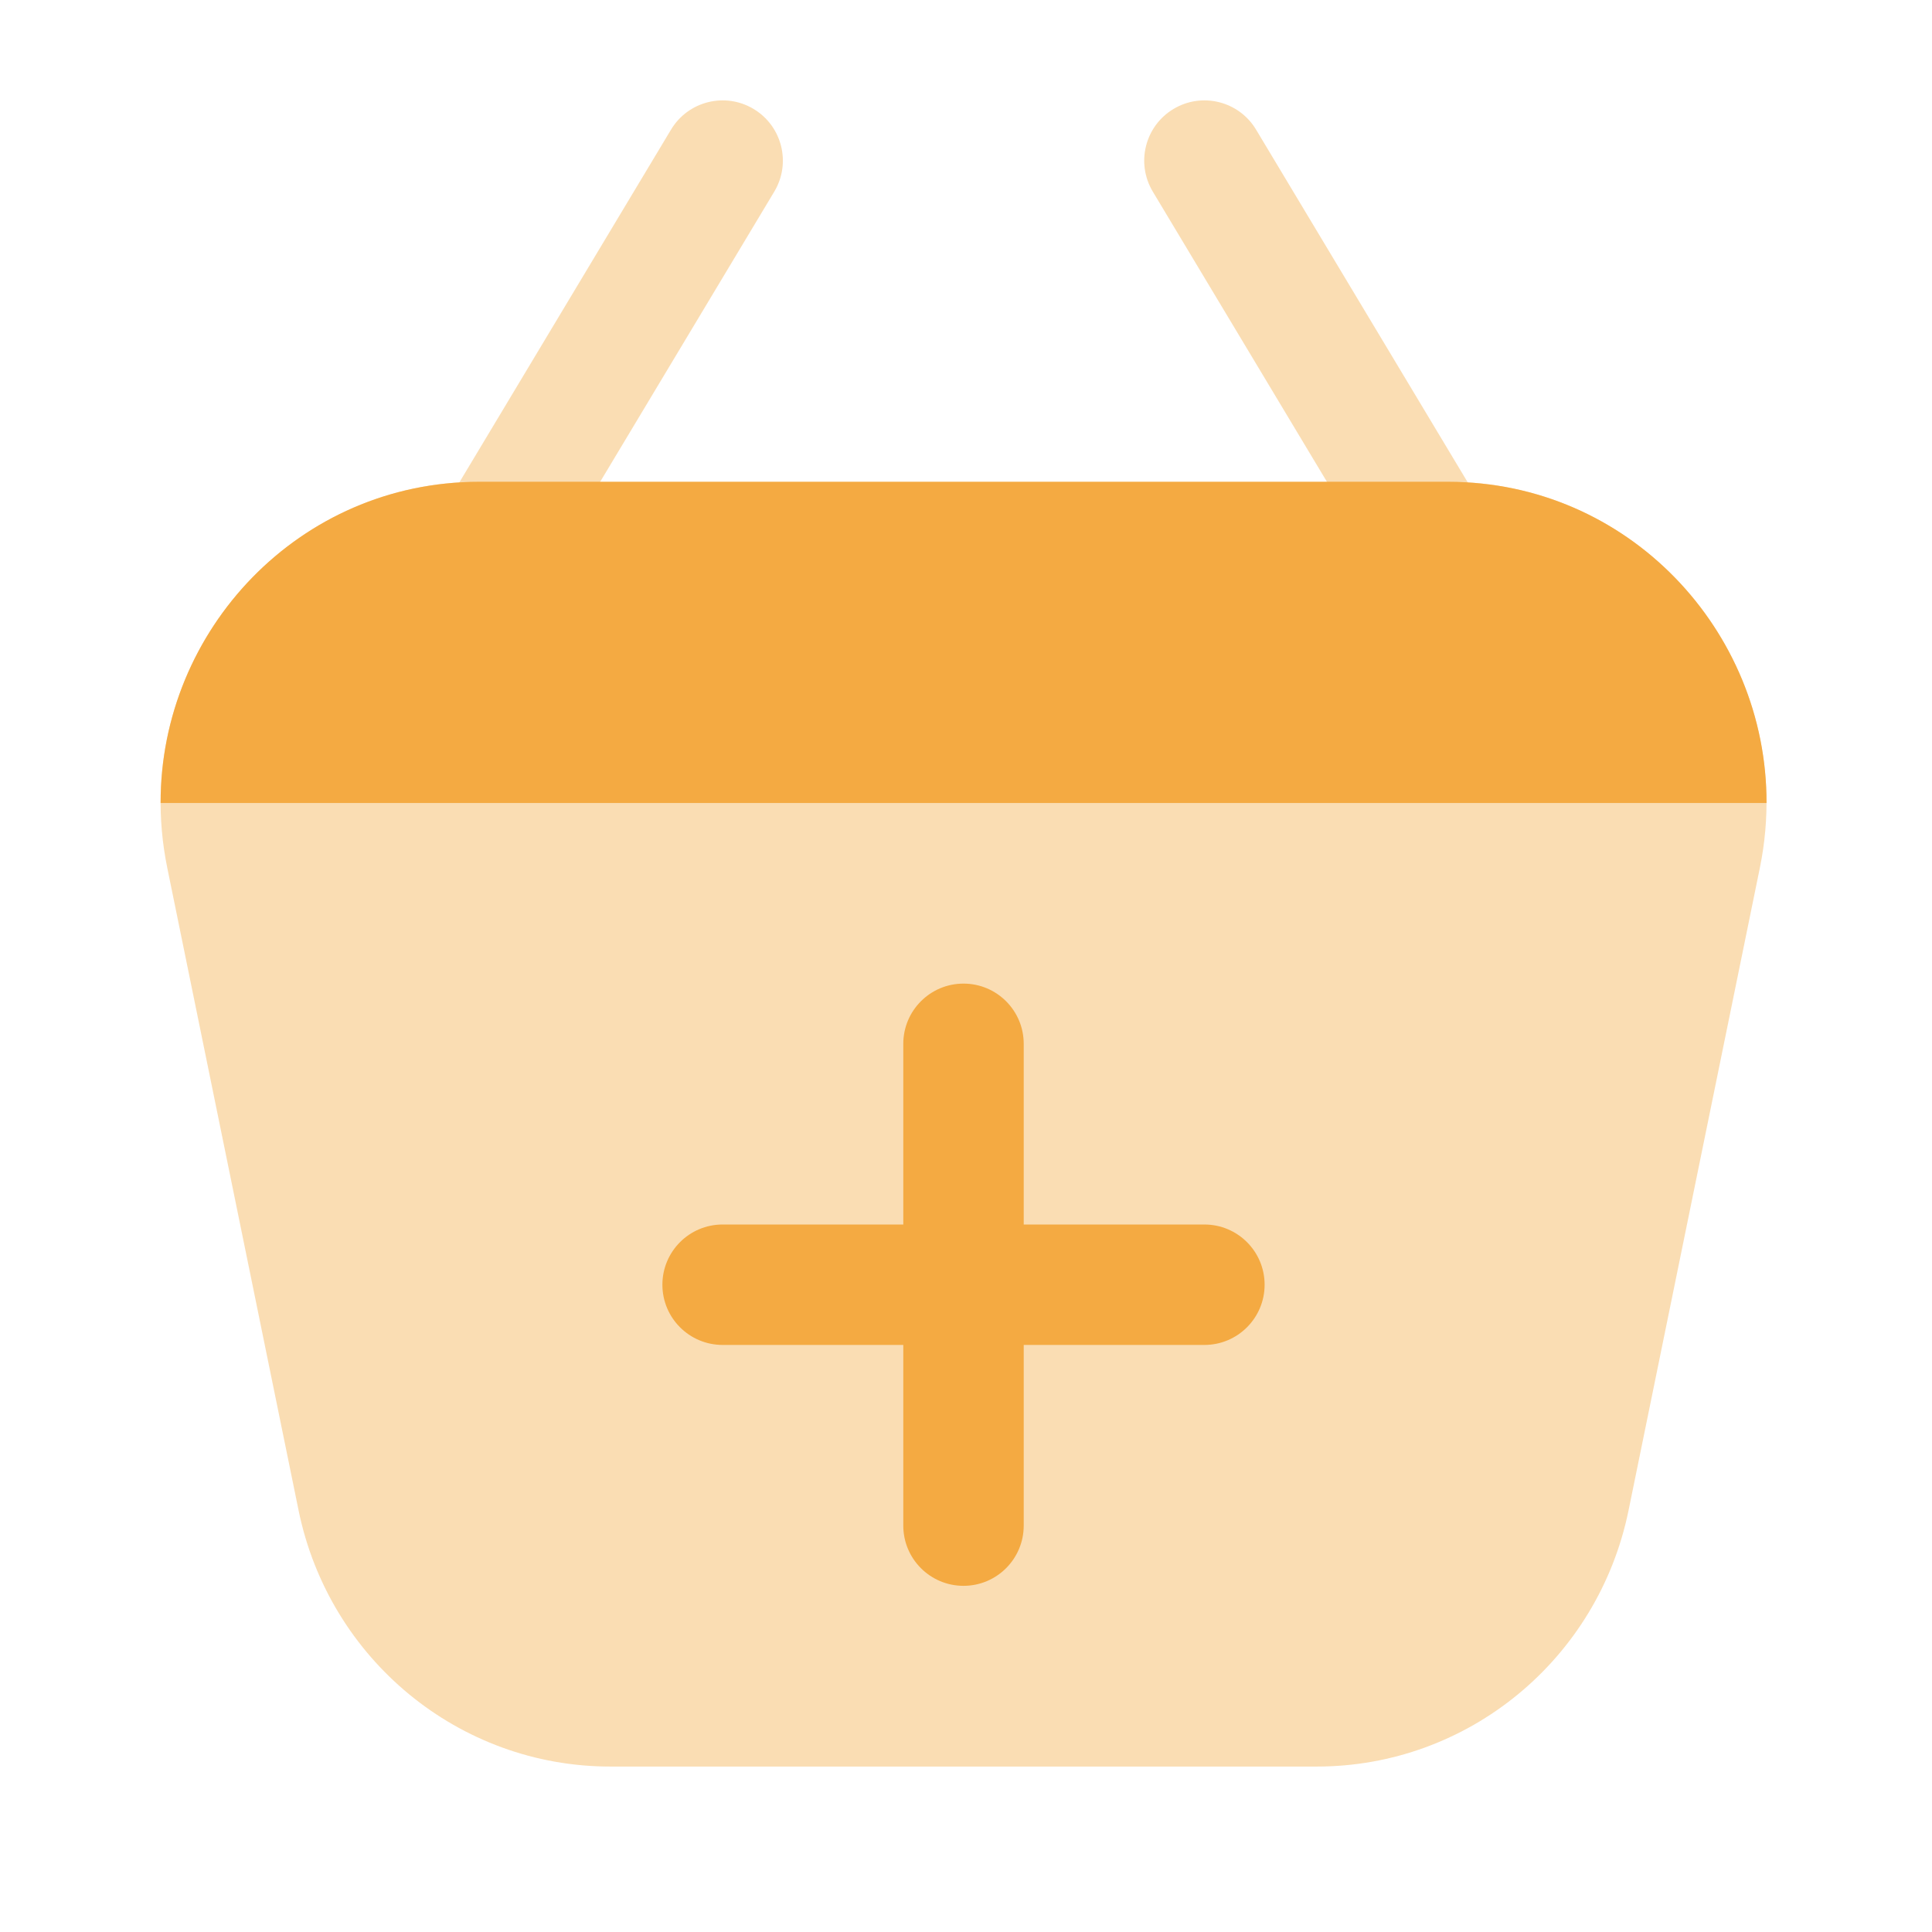
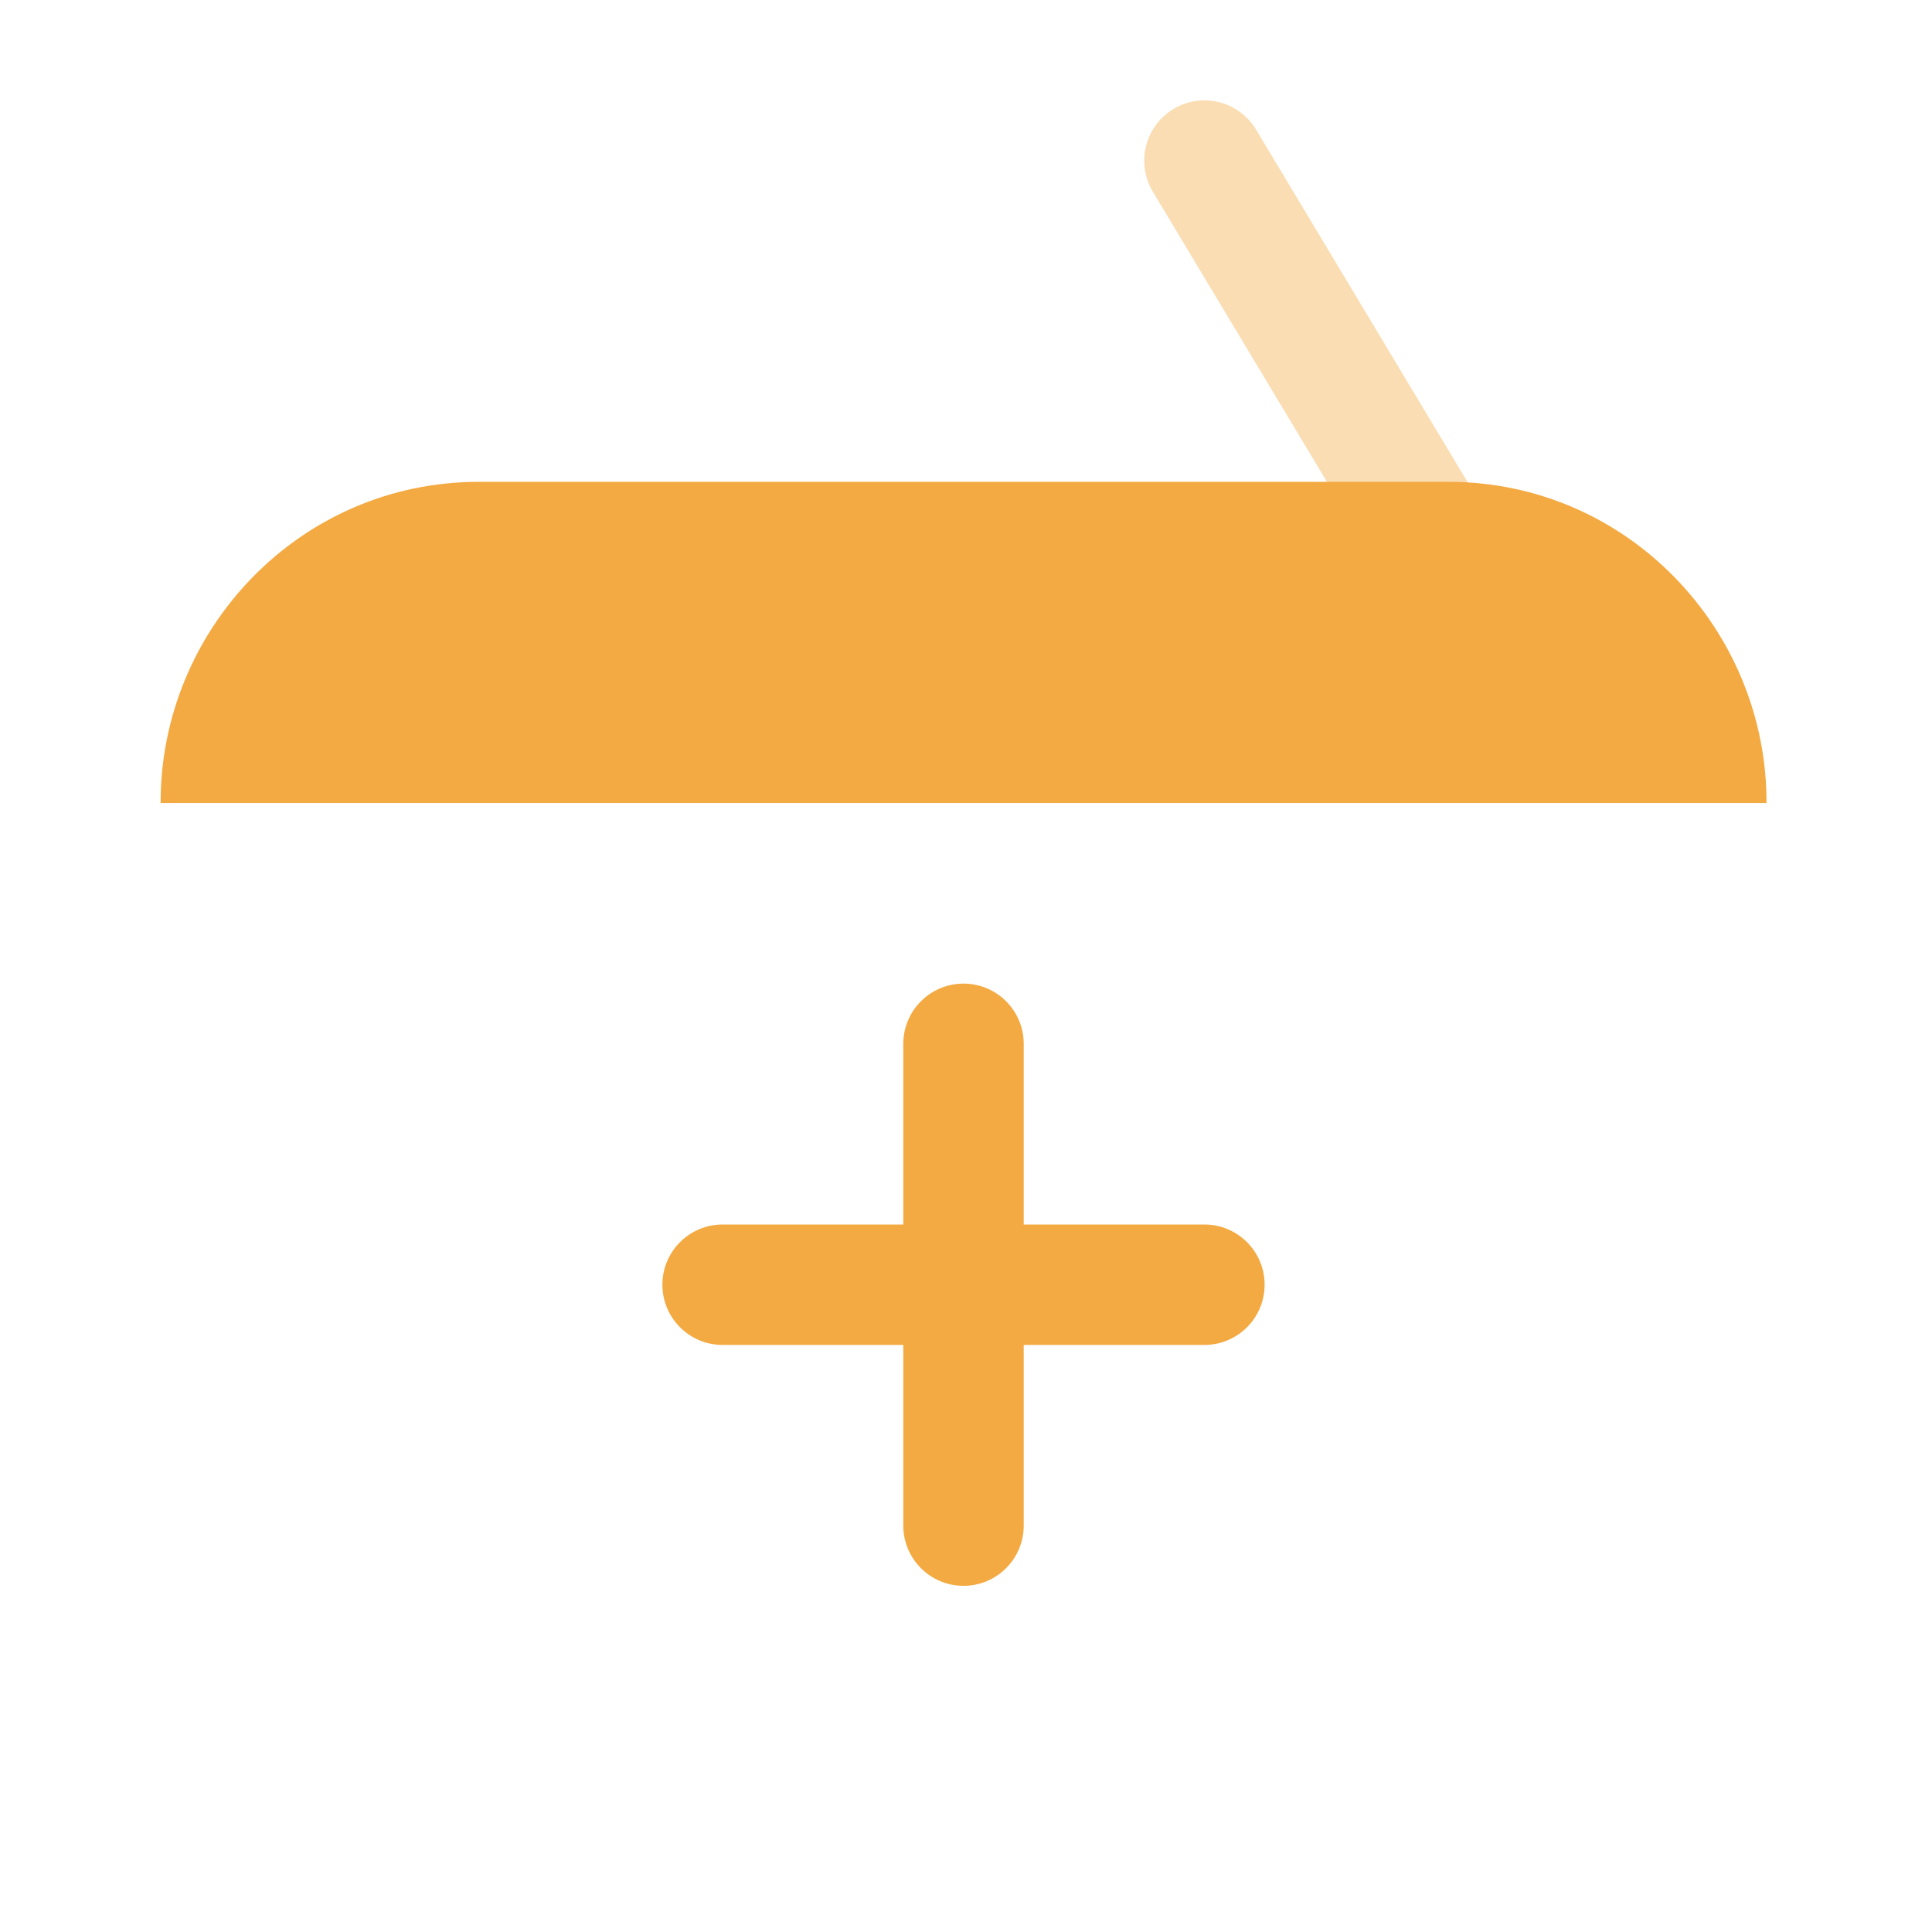
<svg xmlns="http://www.w3.org/2000/svg" width="96" height="96" viewBox="0 0 96 96" fill="none">
-   <path opacity="0.4" fill-rule="evenodd" clip-rule="evenodd" d="M37.447 5.415C38.864 6.265 39.324 8.104 38.474 9.521L26.504 29.47C25.654 30.887 23.816 31.347 22.399 30.497C20.981 29.646 20.522 27.808 21.372 26.391L33.342 6.442C34.192 5.024 36.03 4.565 37.447 5.415Z" fill="#F4AA42" />
  <path opacity="0.4" fill-rule="evenodd" clip-rule="evenodd" d="M73.358 30.497C71.941 31.347 70.102 30.887 69.252 29.47L57.282 9.521C56.432 8.104 56.892 6.265 58.309 5.415C59.726 4.565 61.564 5.024 62.414 6.442L74.384 26.391C75.234 27.808 74.775 29.646 73.358 30.497Z" fill="#F4AA42" />
-   <path opacity="0.4" d="M80.923 75.044C79.408 82.459 72.938 87.779 65.436 87.779H30.323C22.82 87.779 16.351 82.459 14.835 75.044L8.312 43.125C6.289 33.223 13.782 23.941 23.8 23.941H71.959C81.977 23.941 89.47 33.223 87.446 43.125L80.923 75.044Z" fill="#F4AA42" />
  <path d="M71.959 23.941H23.8C14.88 23.941 7.962 31.299 7.981 39.901H87.778C87.796 31.299 80.878 23.941 71.959 23.941Z" fill="#F4AA42" />
  <path fill-rule="evenodd" clip-rule="evenodd" d="M47.876 48.875C49.529 48.875 50.868 50.215 50.868 51.867V60.845H59.846C61.498 60.845 62.838 62.184 62.838 63.837C62.838 65.49 61.498 66.829 59.846 66.829H50.868V75.807C50.868 77.459 49.529 78.799 47.876 78.799C46.224 78.799 44.884 77.459 44.884 75.807V66.829H35.907C34.254 66.829 32.914 65.49 32.914 63.837C32.914 62.184 34.254 60.845 35.907 60.845H44.884V51.867C44.884 50.215 46.224 48.875 47.876 48.875Z" fill="#F4AA42" />
</svg>